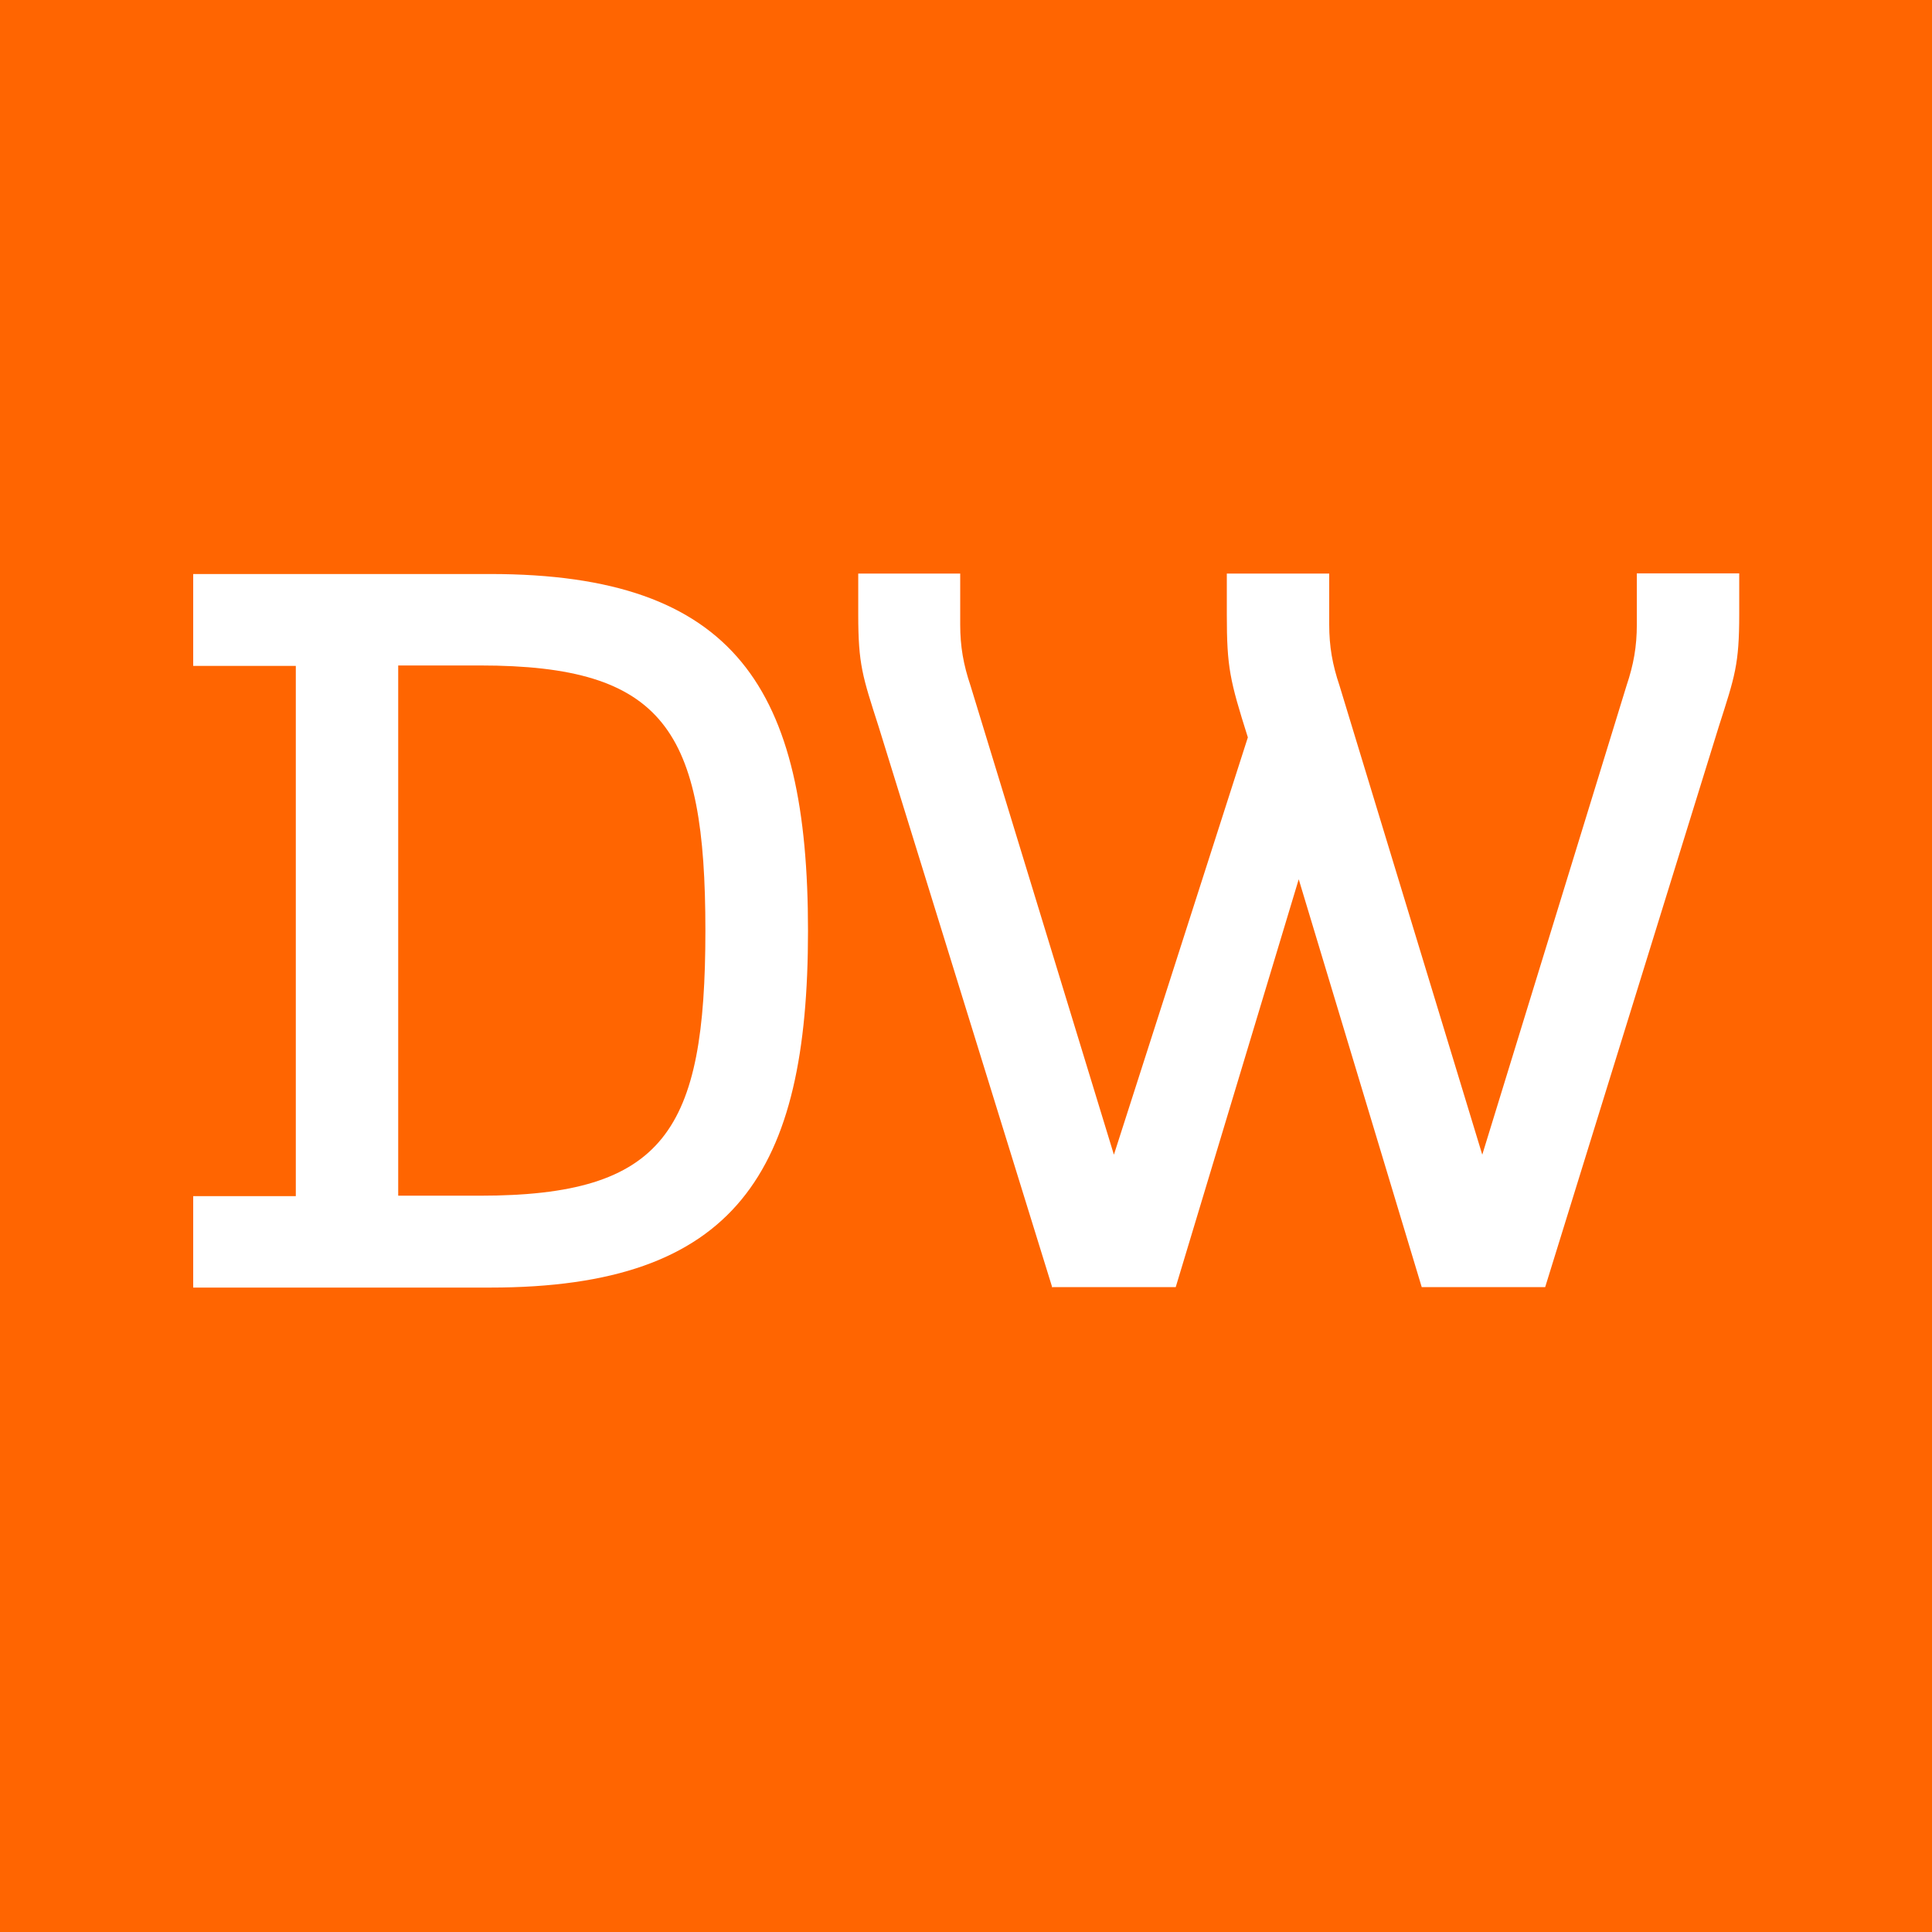
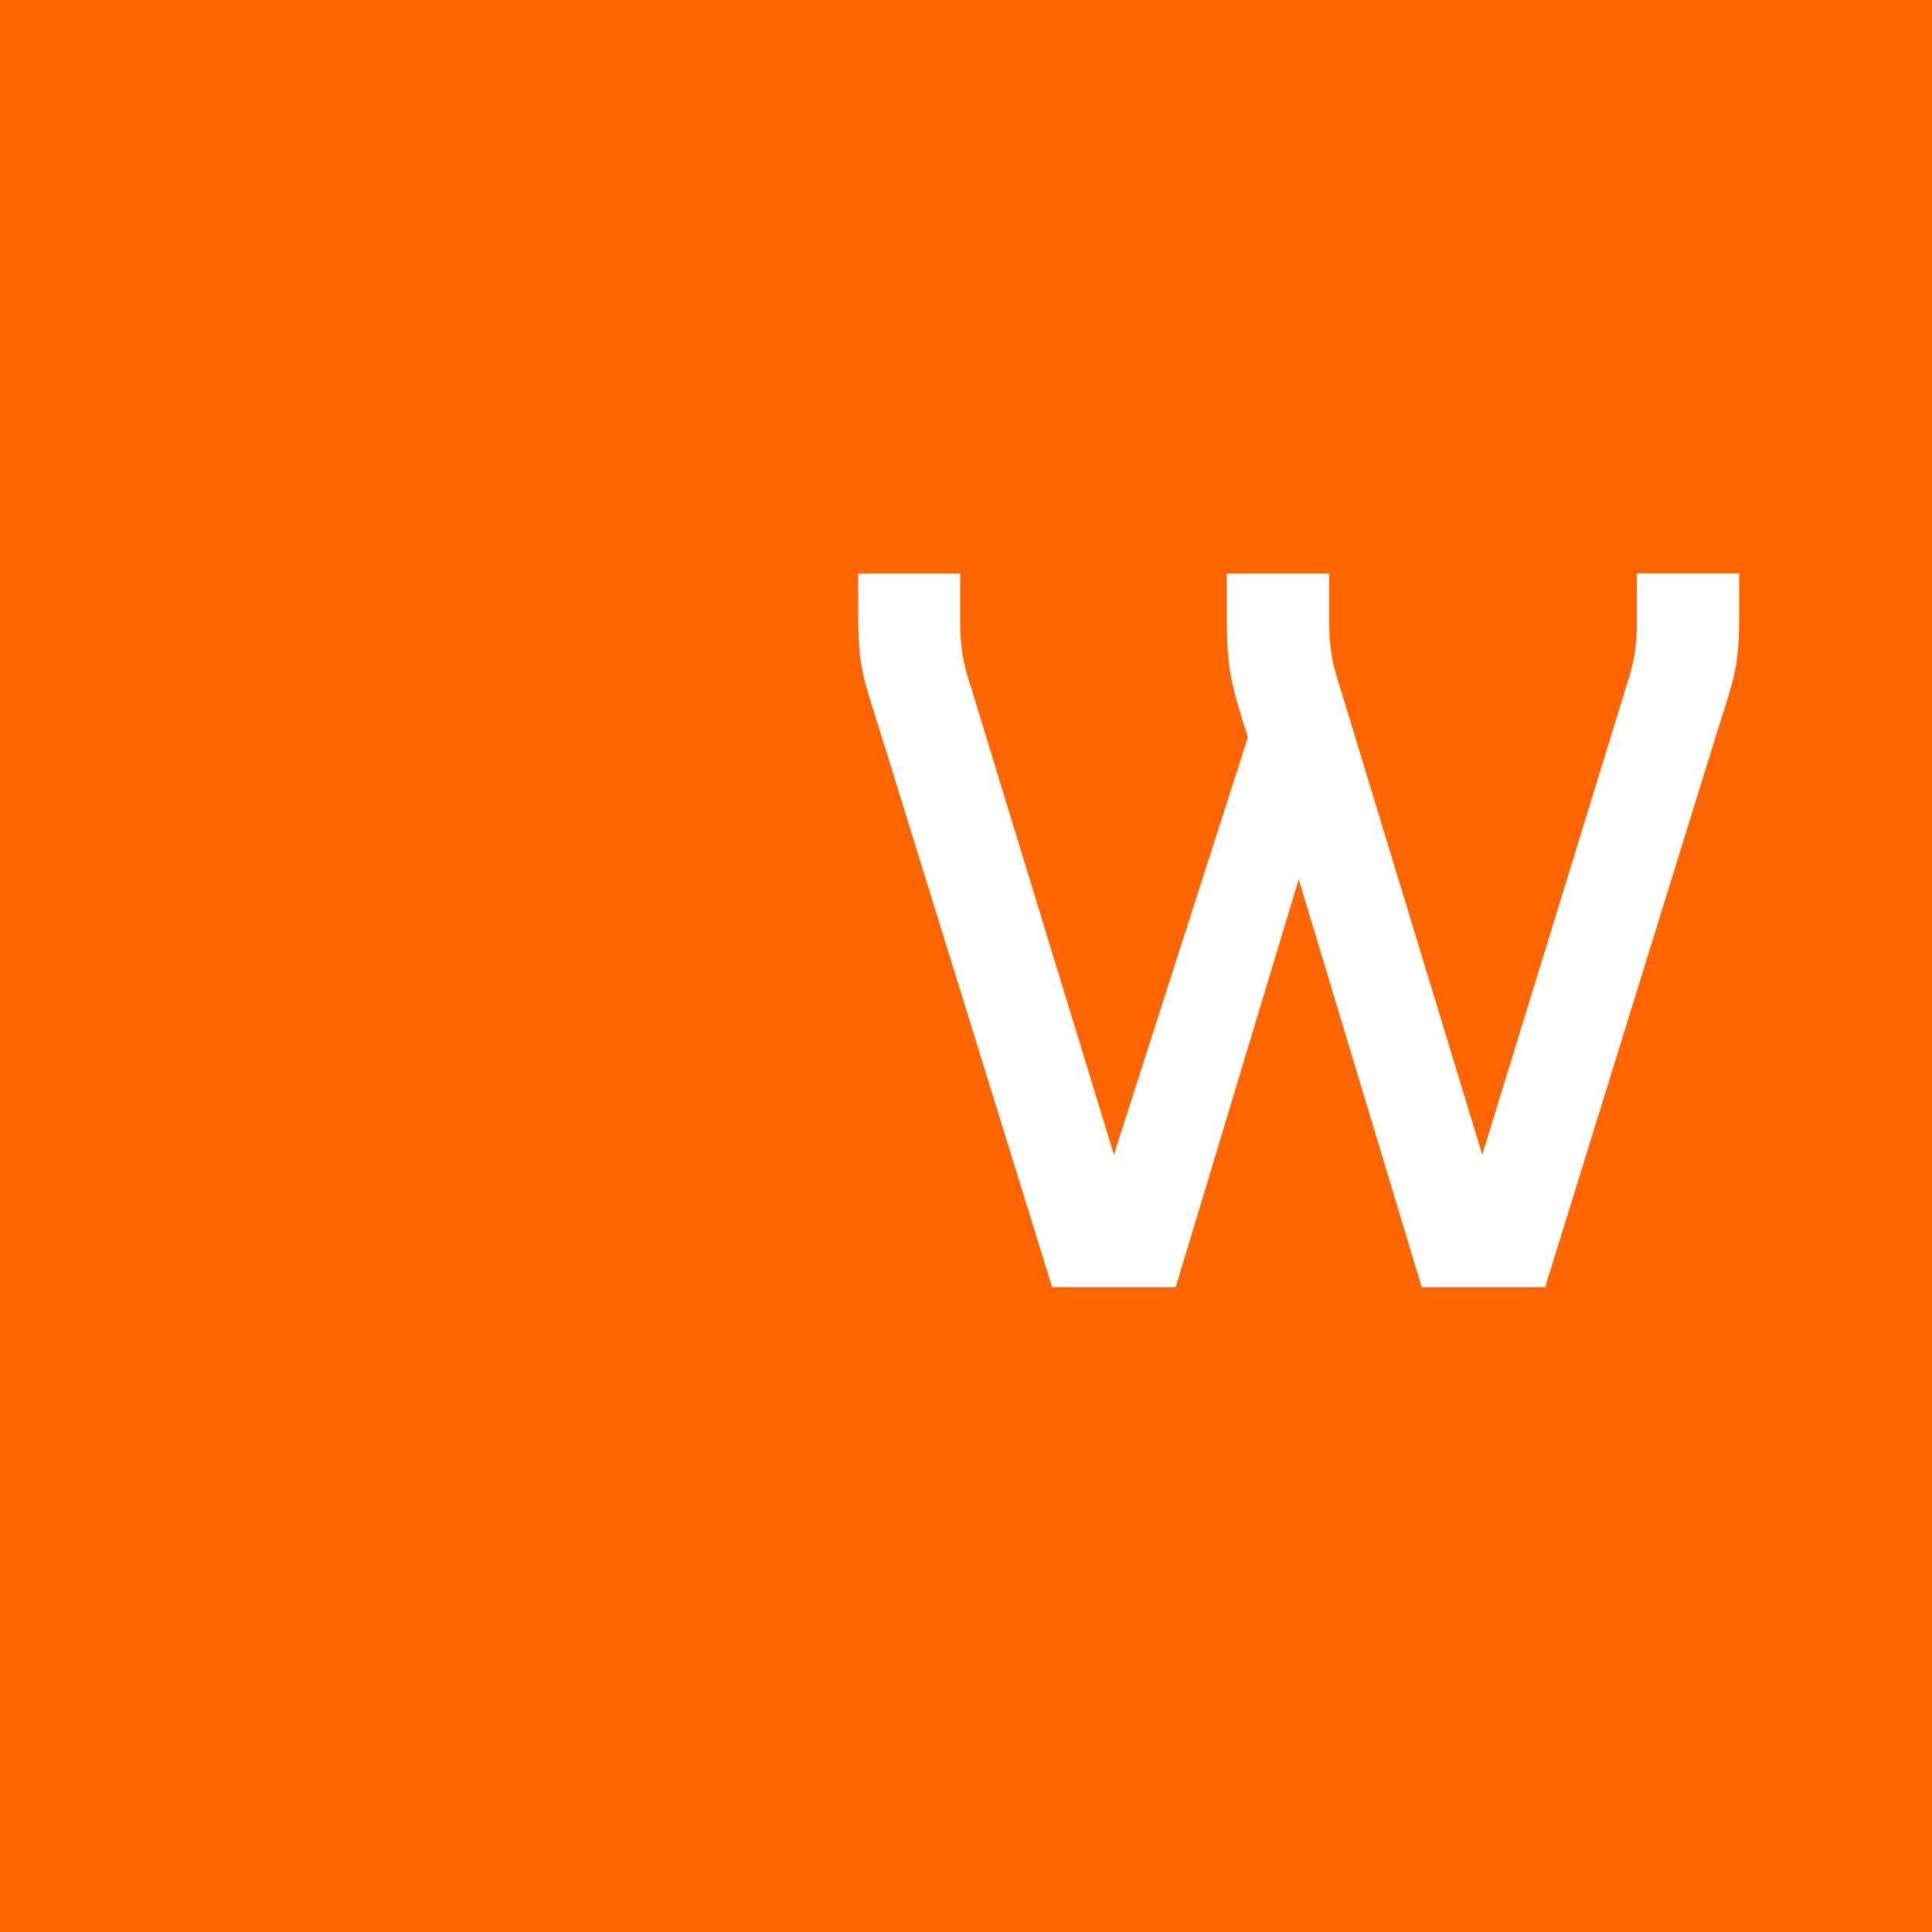
<svg xmlns="http://www.w3.org/2000/svg" id="a" data-name="Layer 1" viewBox="0 0 90 90">
  <defs>
    <style>
      .b {
        fill: #ff6501;
      }

      .b, .c {
        stroke-width: 0px;
      }

      .c {
        fill: #fff;
      }
    </style>
  </defs>
  <rect class="b" width="90" height="90" />
  <g>
-     <path class="c" d="m9,55.7v4.28h13.84c11.46,0,14.8-5.38,14.8-16.62s-3.34-16.62-14.8-16.62h-13.84v4.28h4.78v24.7h-4.78Z" />
-     <path class="b" d="m22.36,55.7h-3.81v-24.7h3.81c8.6,0,10.5,3.01,10.5,12.35s-1.9,12.35-10.5,12.35Z" />
    <path class="c" d="m49.02,59.98l-8.09-26.13c-.75-2.34-.95-2.89-.95-5.23v-1.9h4.75v2.37c0,1.03.15,1.87.48,2.85l6.68,21.85,6.24-19.44c-.84-2.66-.98-3.26-.98-5.73v-1.9h4.77v2.37c0,1.03.15,1.87.48,2.85l6.65,21.85,6.72-21.85c.33-.98.48-1.82.48-2.85v-2.38h4.77v1.9c0,2.34-.2,2.89-.95,5.23l-8.09,26.12h-5.75l-5.73-19-5.73,19h-5.73Z" />
  </g>
</svg>